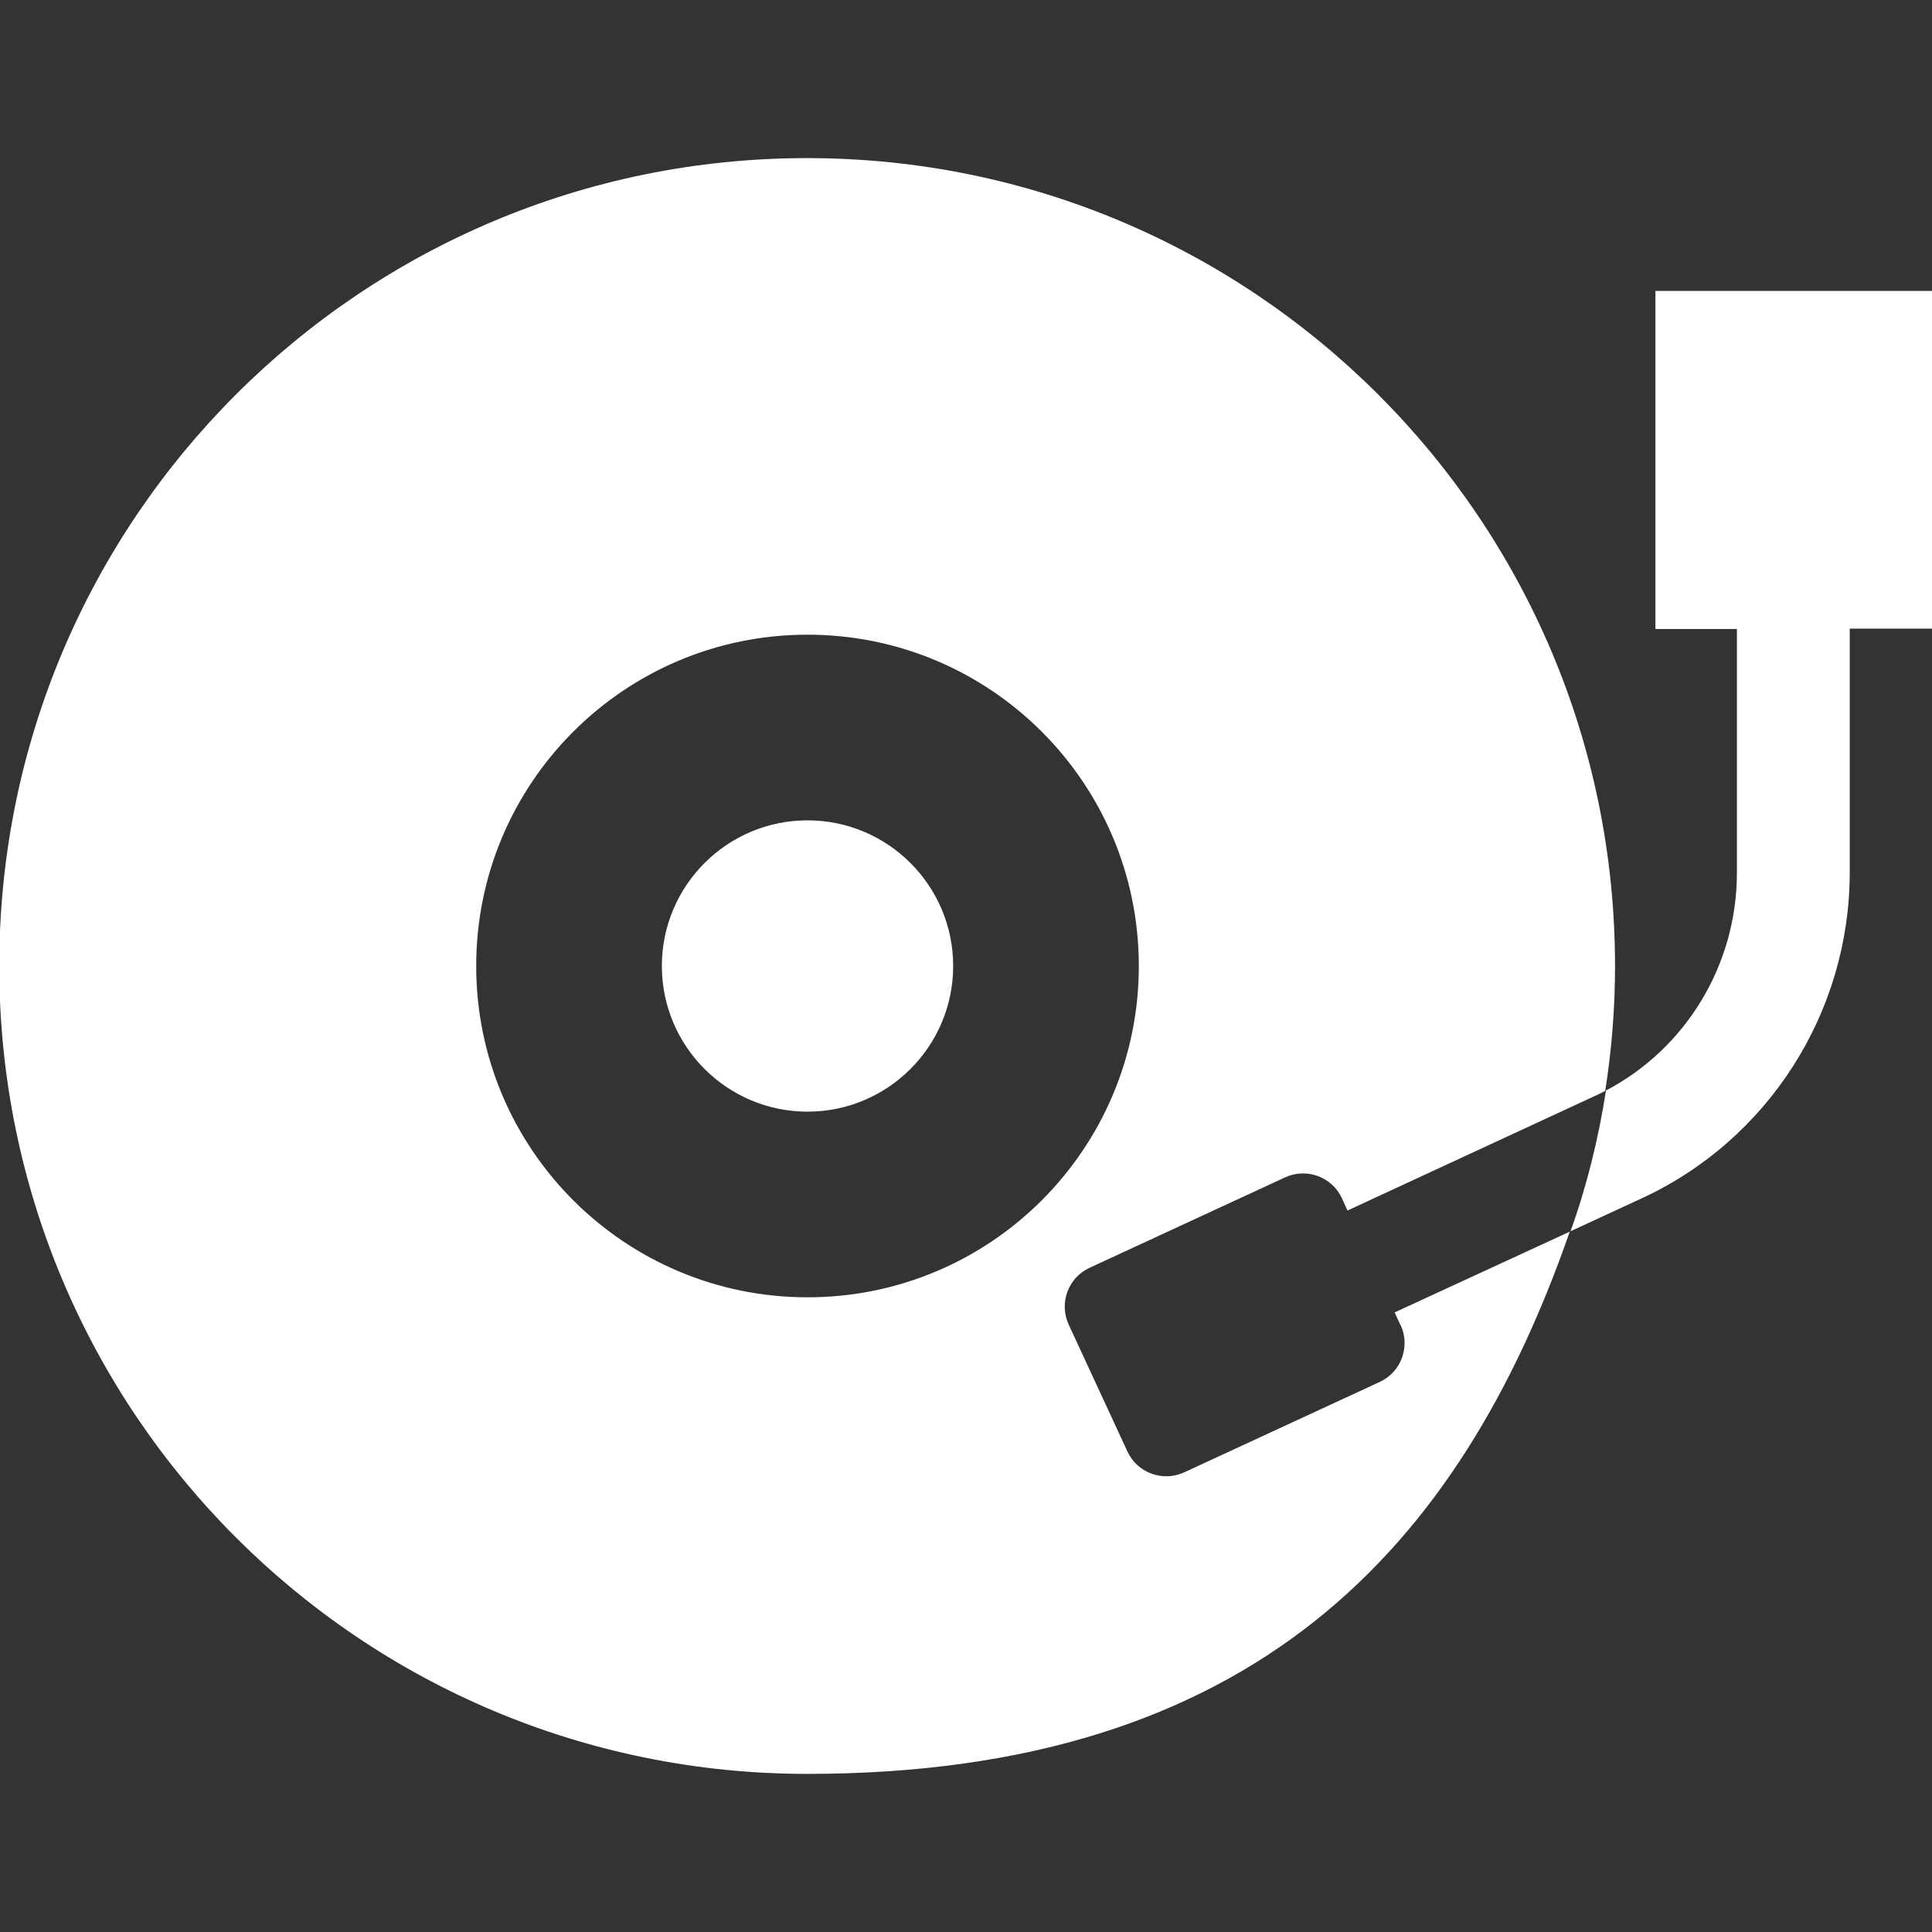
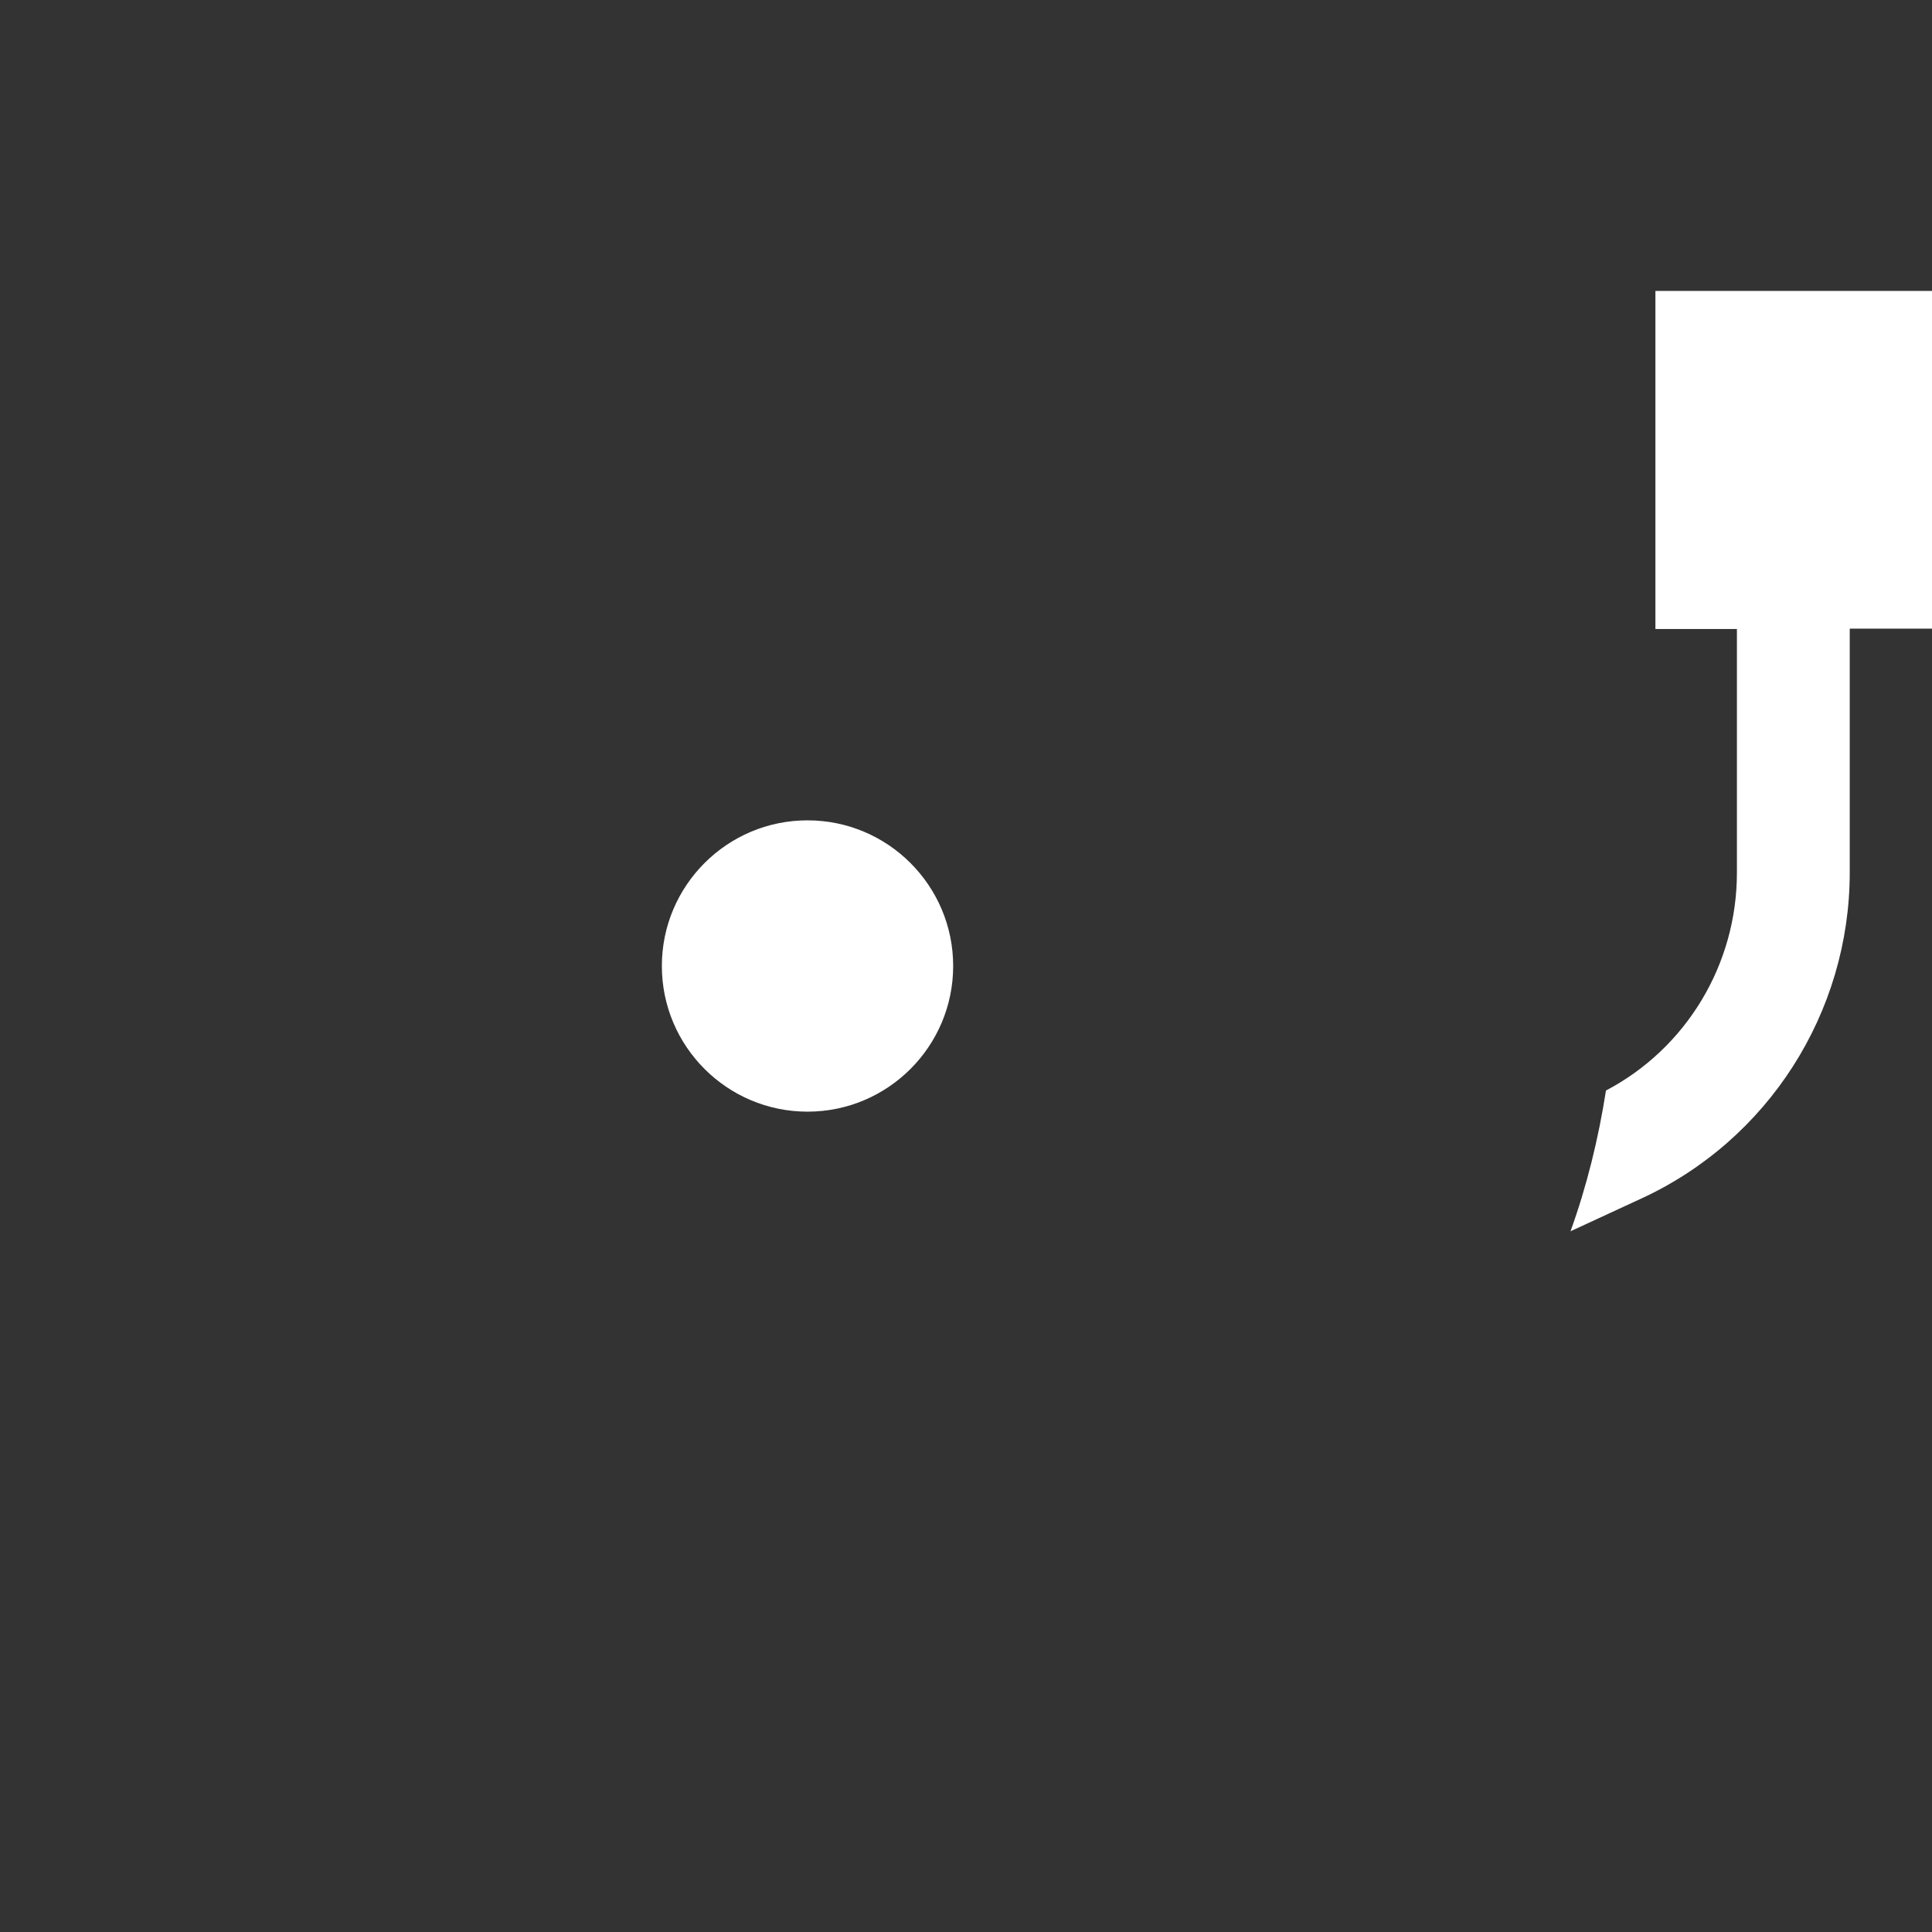
<svg xmlns="http://www.w3.org/2000/svg" id="_2" data-name="2" version="1.1" viewBox="0 0 512 512">
  <rect x="0" y="0" width="512" height="512" fill="#333333" stroke="none" />
  <defs>
    <style>
      .cls-1 {
        fill: #fff;
        stroke-width: 0px;
      }
    </style>
  </defs>
-   <path class="cls-1" d="M371.2,351.2c2.6,5.7.1,12.4-5.5,15l-51.9,24c-5.7,2.6-12.4.1-15-5.5l-15.6-33.7c-2.6-5.7-.1-12.4,5.5-15l51.9-24c5.7-2.6,12.4-.1,15,5.5l1.5,3.3,65-30.1c1.1-.5,2.2-1,3.3-1.6,1.7-10.8,2.6-21.8,2.6-33.1,0-118.3-95.9-214.1-214.1-214.1-118.3,0-214.1,95.8-214.1,214.1s95.8,214.1,214.1,214.1,173-60,202.1-143.7l-46.4,21.4,1.5,3.3ZM214,343.8c-48.5,0-87.8-39.3-87.8-87.8s39.3-87.8,87.8-87.8,87.8,39.3,87.8,87.8-39.3,87.8-87.8,87.8Z" />
  <path class="cls-1" d="M214,217.4c-21.3,0-38.6,17.3-38.6,38.6s17.3,38.6,38.6,38.6,38.6-17.3,38.6-38.6c0-21.3-17.3-38.6-38.6-38.6Z" />
  <path class="cls-1" d="M512,77.1h-73.3v89.6h21.6v64.6c0,24.3-13.4,46.5-34.7,57.7-2,12.8-5.1,25.4-9.4,37.3l18.6-8.6c33.8-15.5,55.4-49.4,55.4-86.5v-64.6h21.9v-89.6Z" />
</svg>